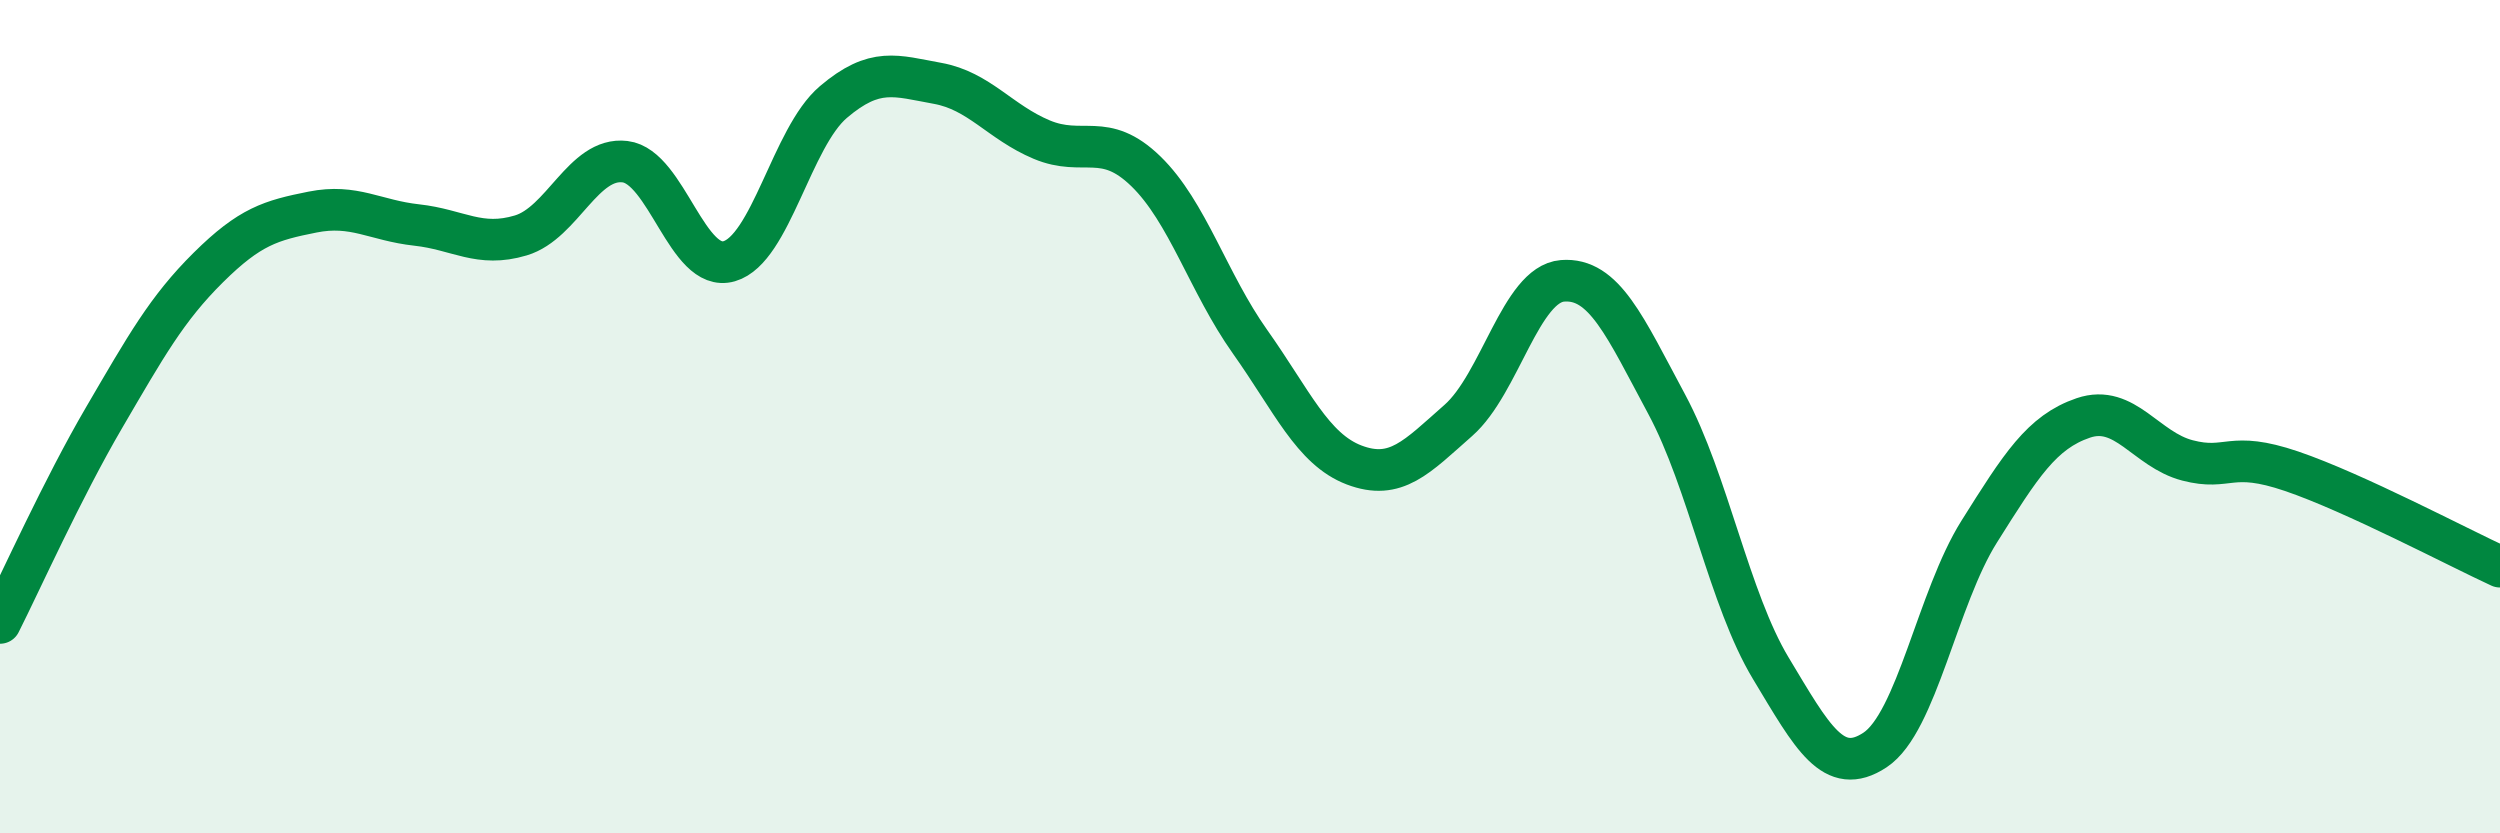
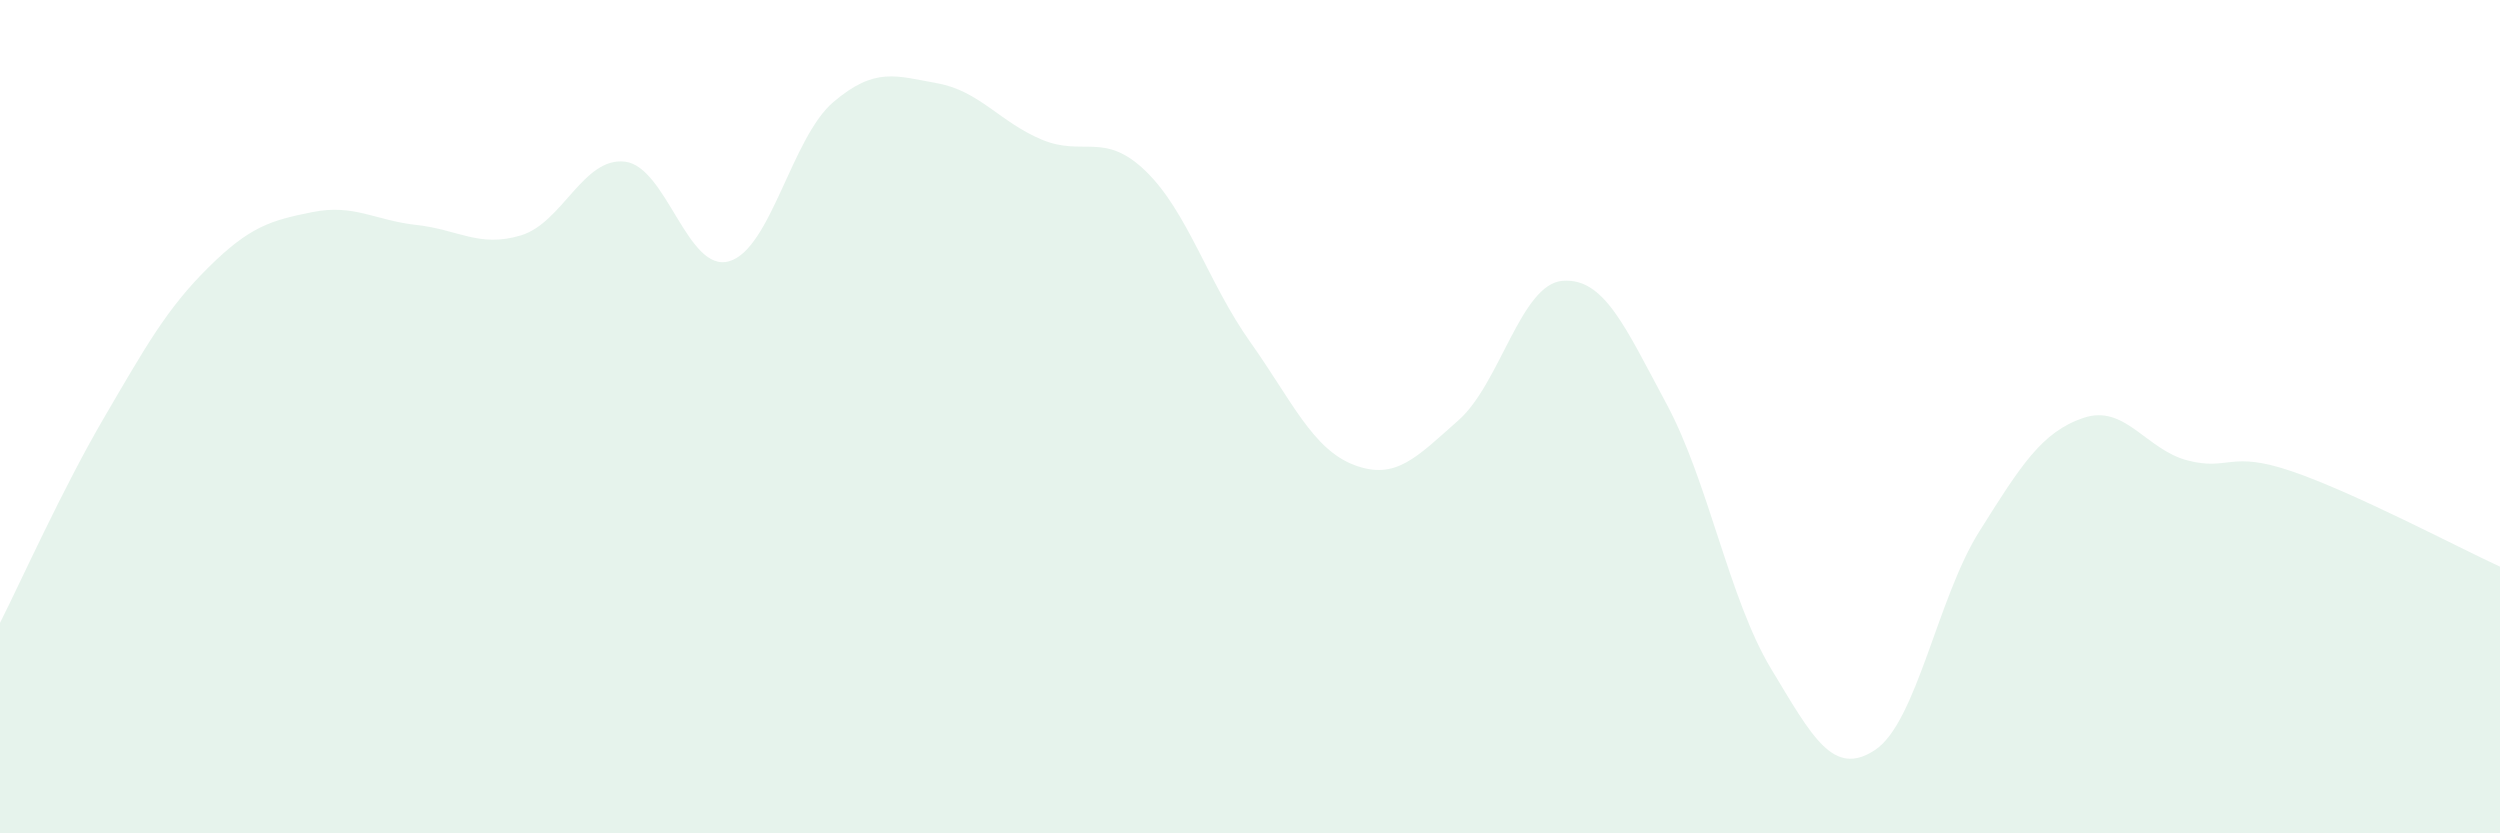
<svg xmlns="http://www.w3.org/2000/svg" width="60" height="20" viewBox="0 0 60 20">
  <path d="M 0,14.95 C 0.5,13.96 1.5,11.73 2.5,10.02 C 3.5,8.31 4,7.41 5,6.42 C 6,5.43 6.5,5.29 7.5,5.09 C 8.5,4.89 9,5.29 10,5.4 C 11,5.51 11.5,5.95 12.5,5.65 C 13.5,5.35 14,3.76 15,3.88 C 16,4 16.5,6.56 17.5,6.27 C 18.5,5.98 19,3.3 20,2.45 C 21,1.6 21.5,1.82 22.5,2 C 23.5,2.18 24,2.93 25,3.35 C 26,3.77 26.5,3.14 27.5,4.11 C 28.5,5.08 29,6.79 30,8.2 C 31,9.61 31.5,10.78 32.5,11.16 C 33.5,11.54 34,10.97 35,10.09 C 36,9.21 36.5,6.82 37.5,6.74 C 38.5,6.66 39,7.84 40,9.7 C 41,11.56 41.5,14.38 42.5,16.04 C 43.5,17.7 44,18.66 45,18 C 46,17.34 46.5,14.35 47.5,12.76 C 48.5,11.17 49,10.37 50,10.03 C 51,9.69 51.5,10.79 52.5,11.05 C 53.5,11.31 53.5,10.8 55,11.31 C 56.5,11.82 59,13.14 60,13.6L60 20L0 20Z" fill="#008740" opacity="0.1" stroke-linecap="round" stroke-linejoin="round" />
-   <path d="M 0,14.95 C 0.5,13.96 1.5,11.73 2.5,10.02 C 3.5,8.31 4,7.41 5,6.42 C 6,5.43 6.5,5.29 7.5,5.09 C 8.5,4.89 9,5.29 10,5.4 C 11,5.51 11.5,5.95 12.5,5.65 C 13.5,5.35 14,3.76 15,3.88 C 16,4 16.5,6.56 17.5,6.27 C 18.5,5.98 19,3.3 20,2.45 C 21,1.6 21.5,1.82 22.5,2 C 23.5,2.18 24,2.93 25,3.35 C 26,3.77 26.5,3.14 27.5,4.11 C 28.5,5.08 29,6.79 30,8.2 C 31,9.61 31.5,10.78 32.5,11.16 C 33.5,11.54 34,10.97 35,10.09 C 36,9.21 36.5,6.82 37.5,6.74 C 38.5,6.66 39,7.84 40,9.7 C 41,11.56 41.5,14.38 42.5,16.04 C 43.5,17.7 44,18.66 45,18 C 46,17.34 46.5,14.35 47.5,12.76 C 48.5,11.17 49,10.37 50,10.03 C 51,9.69 51.5,10.79 52.5,11.05 C 53.5,11.31 53.5,10.8 55,11.31 C 56.5,11.82 59,13.14 60,13.6" stroke="#008740" stroke-width="1" fill="none" stroke-linecap="round" stroke-linejoin="round" />
</svg>